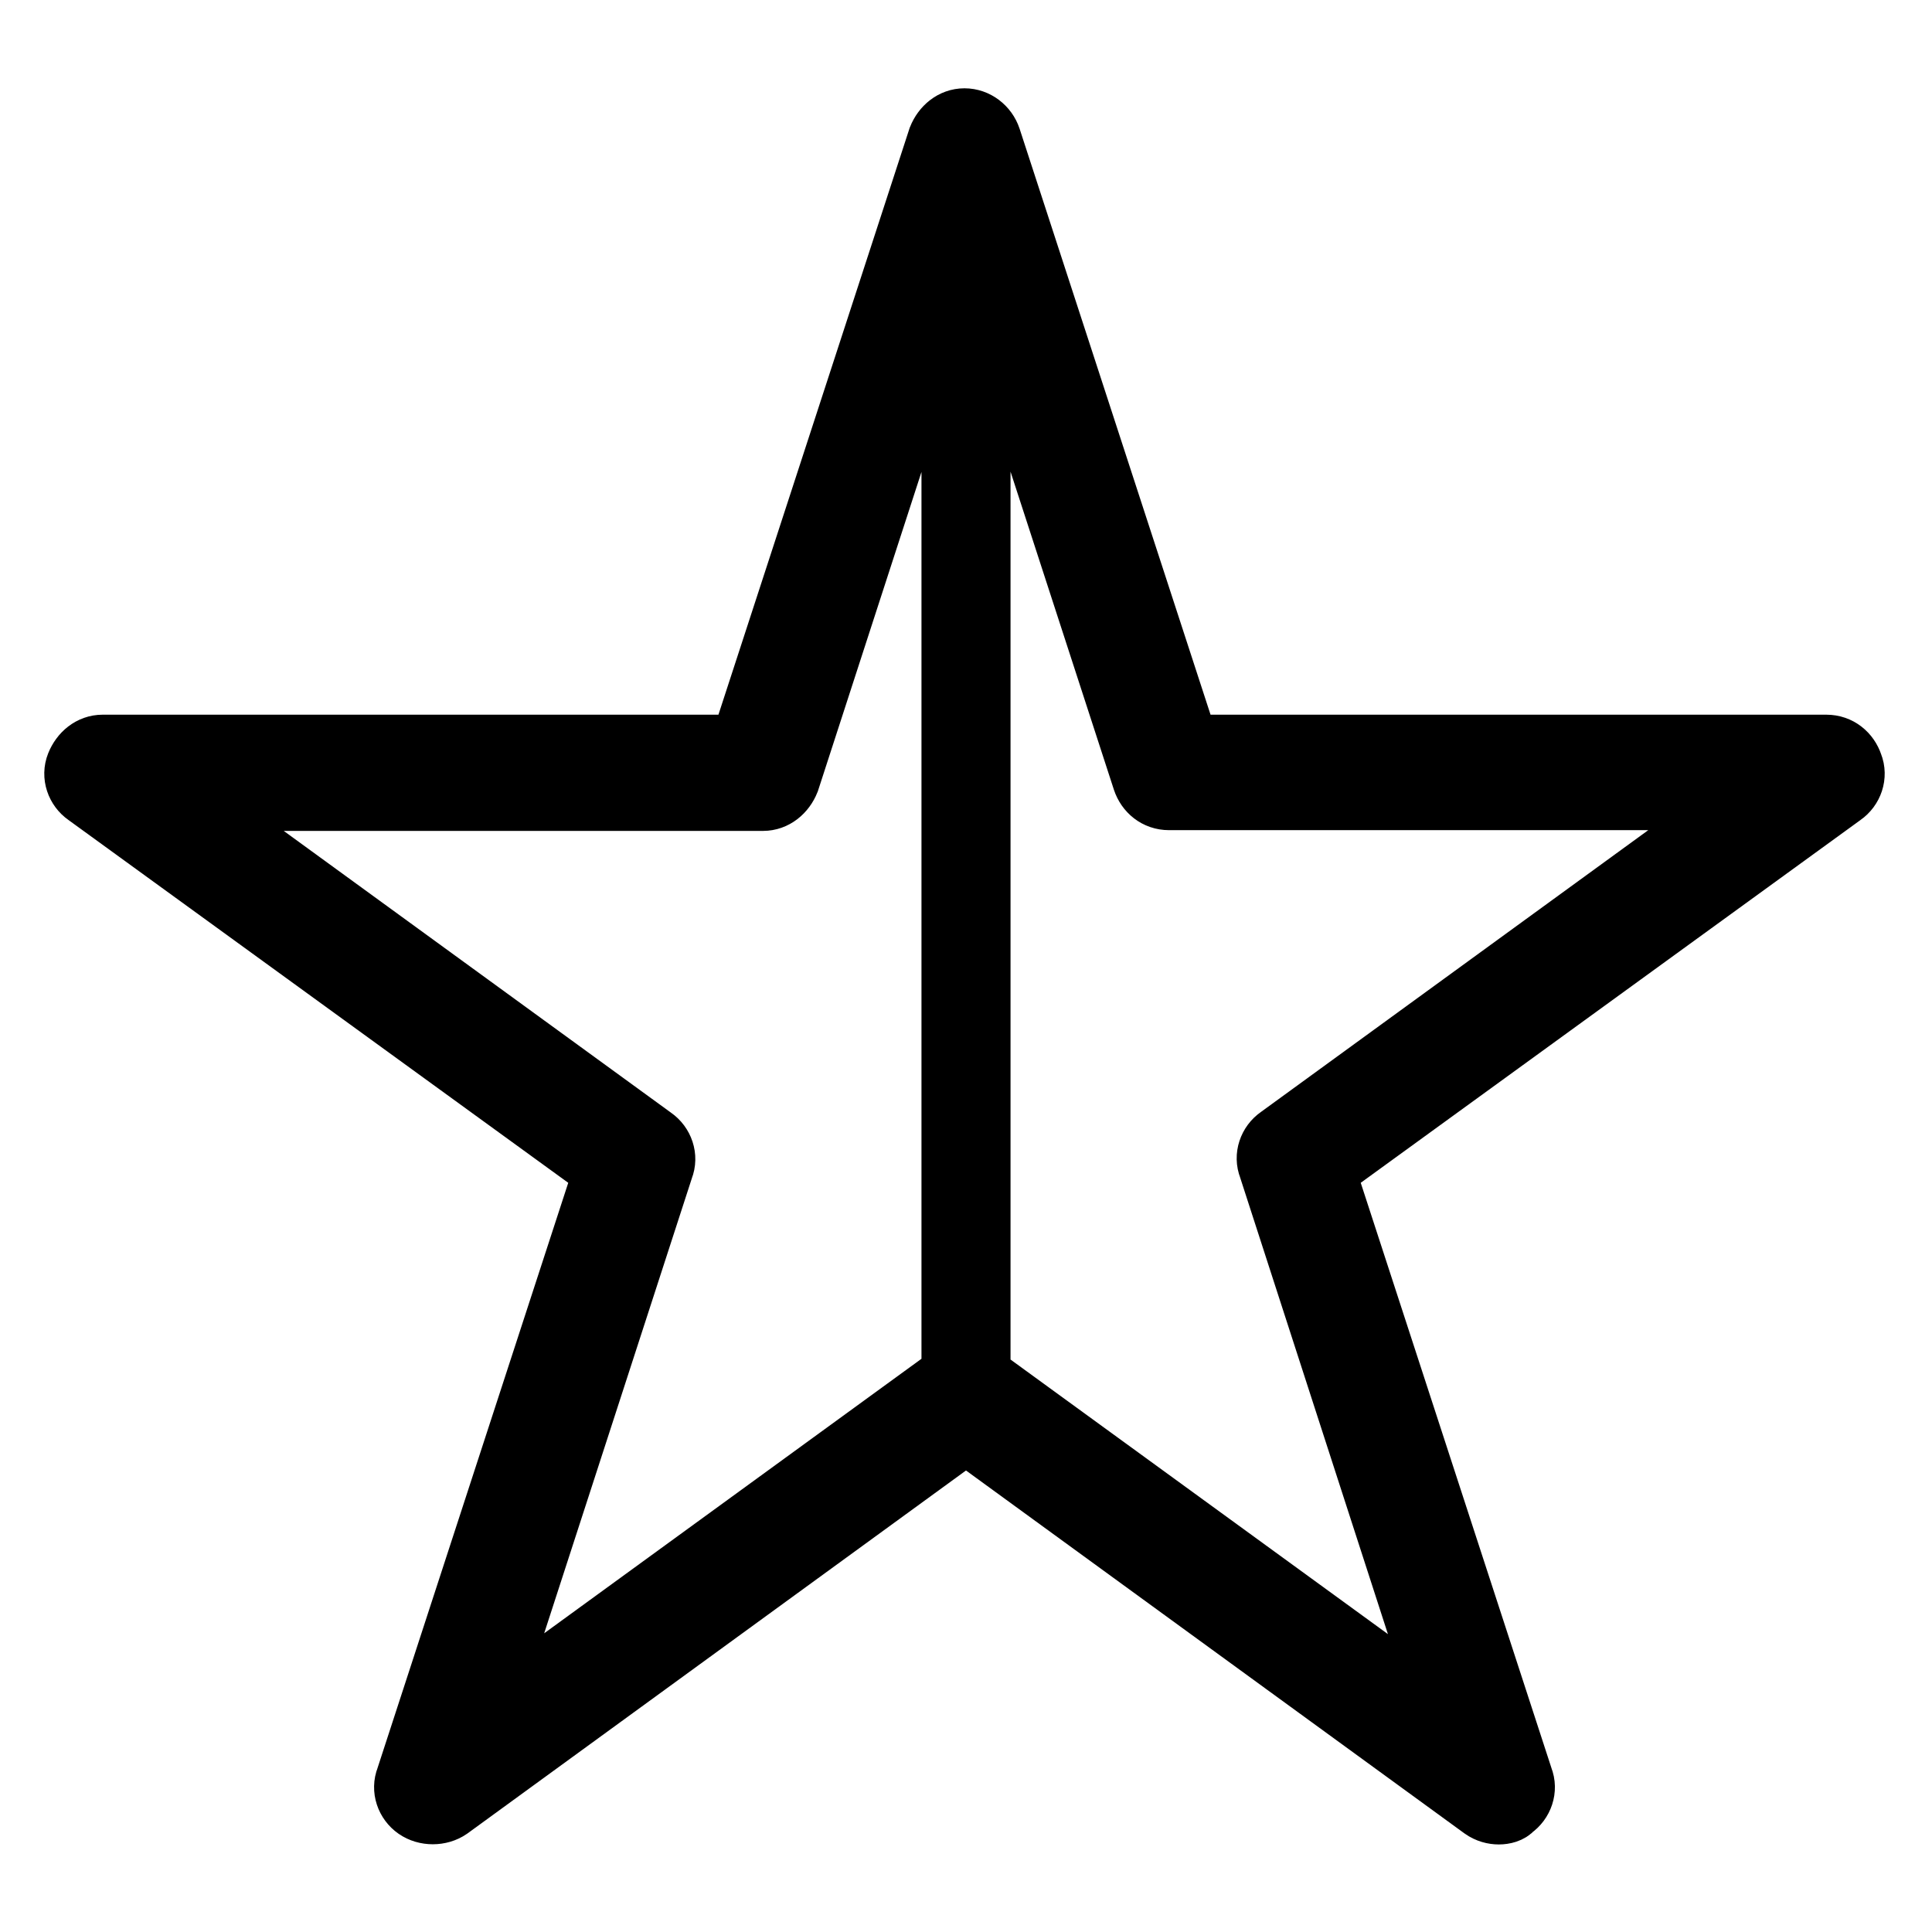
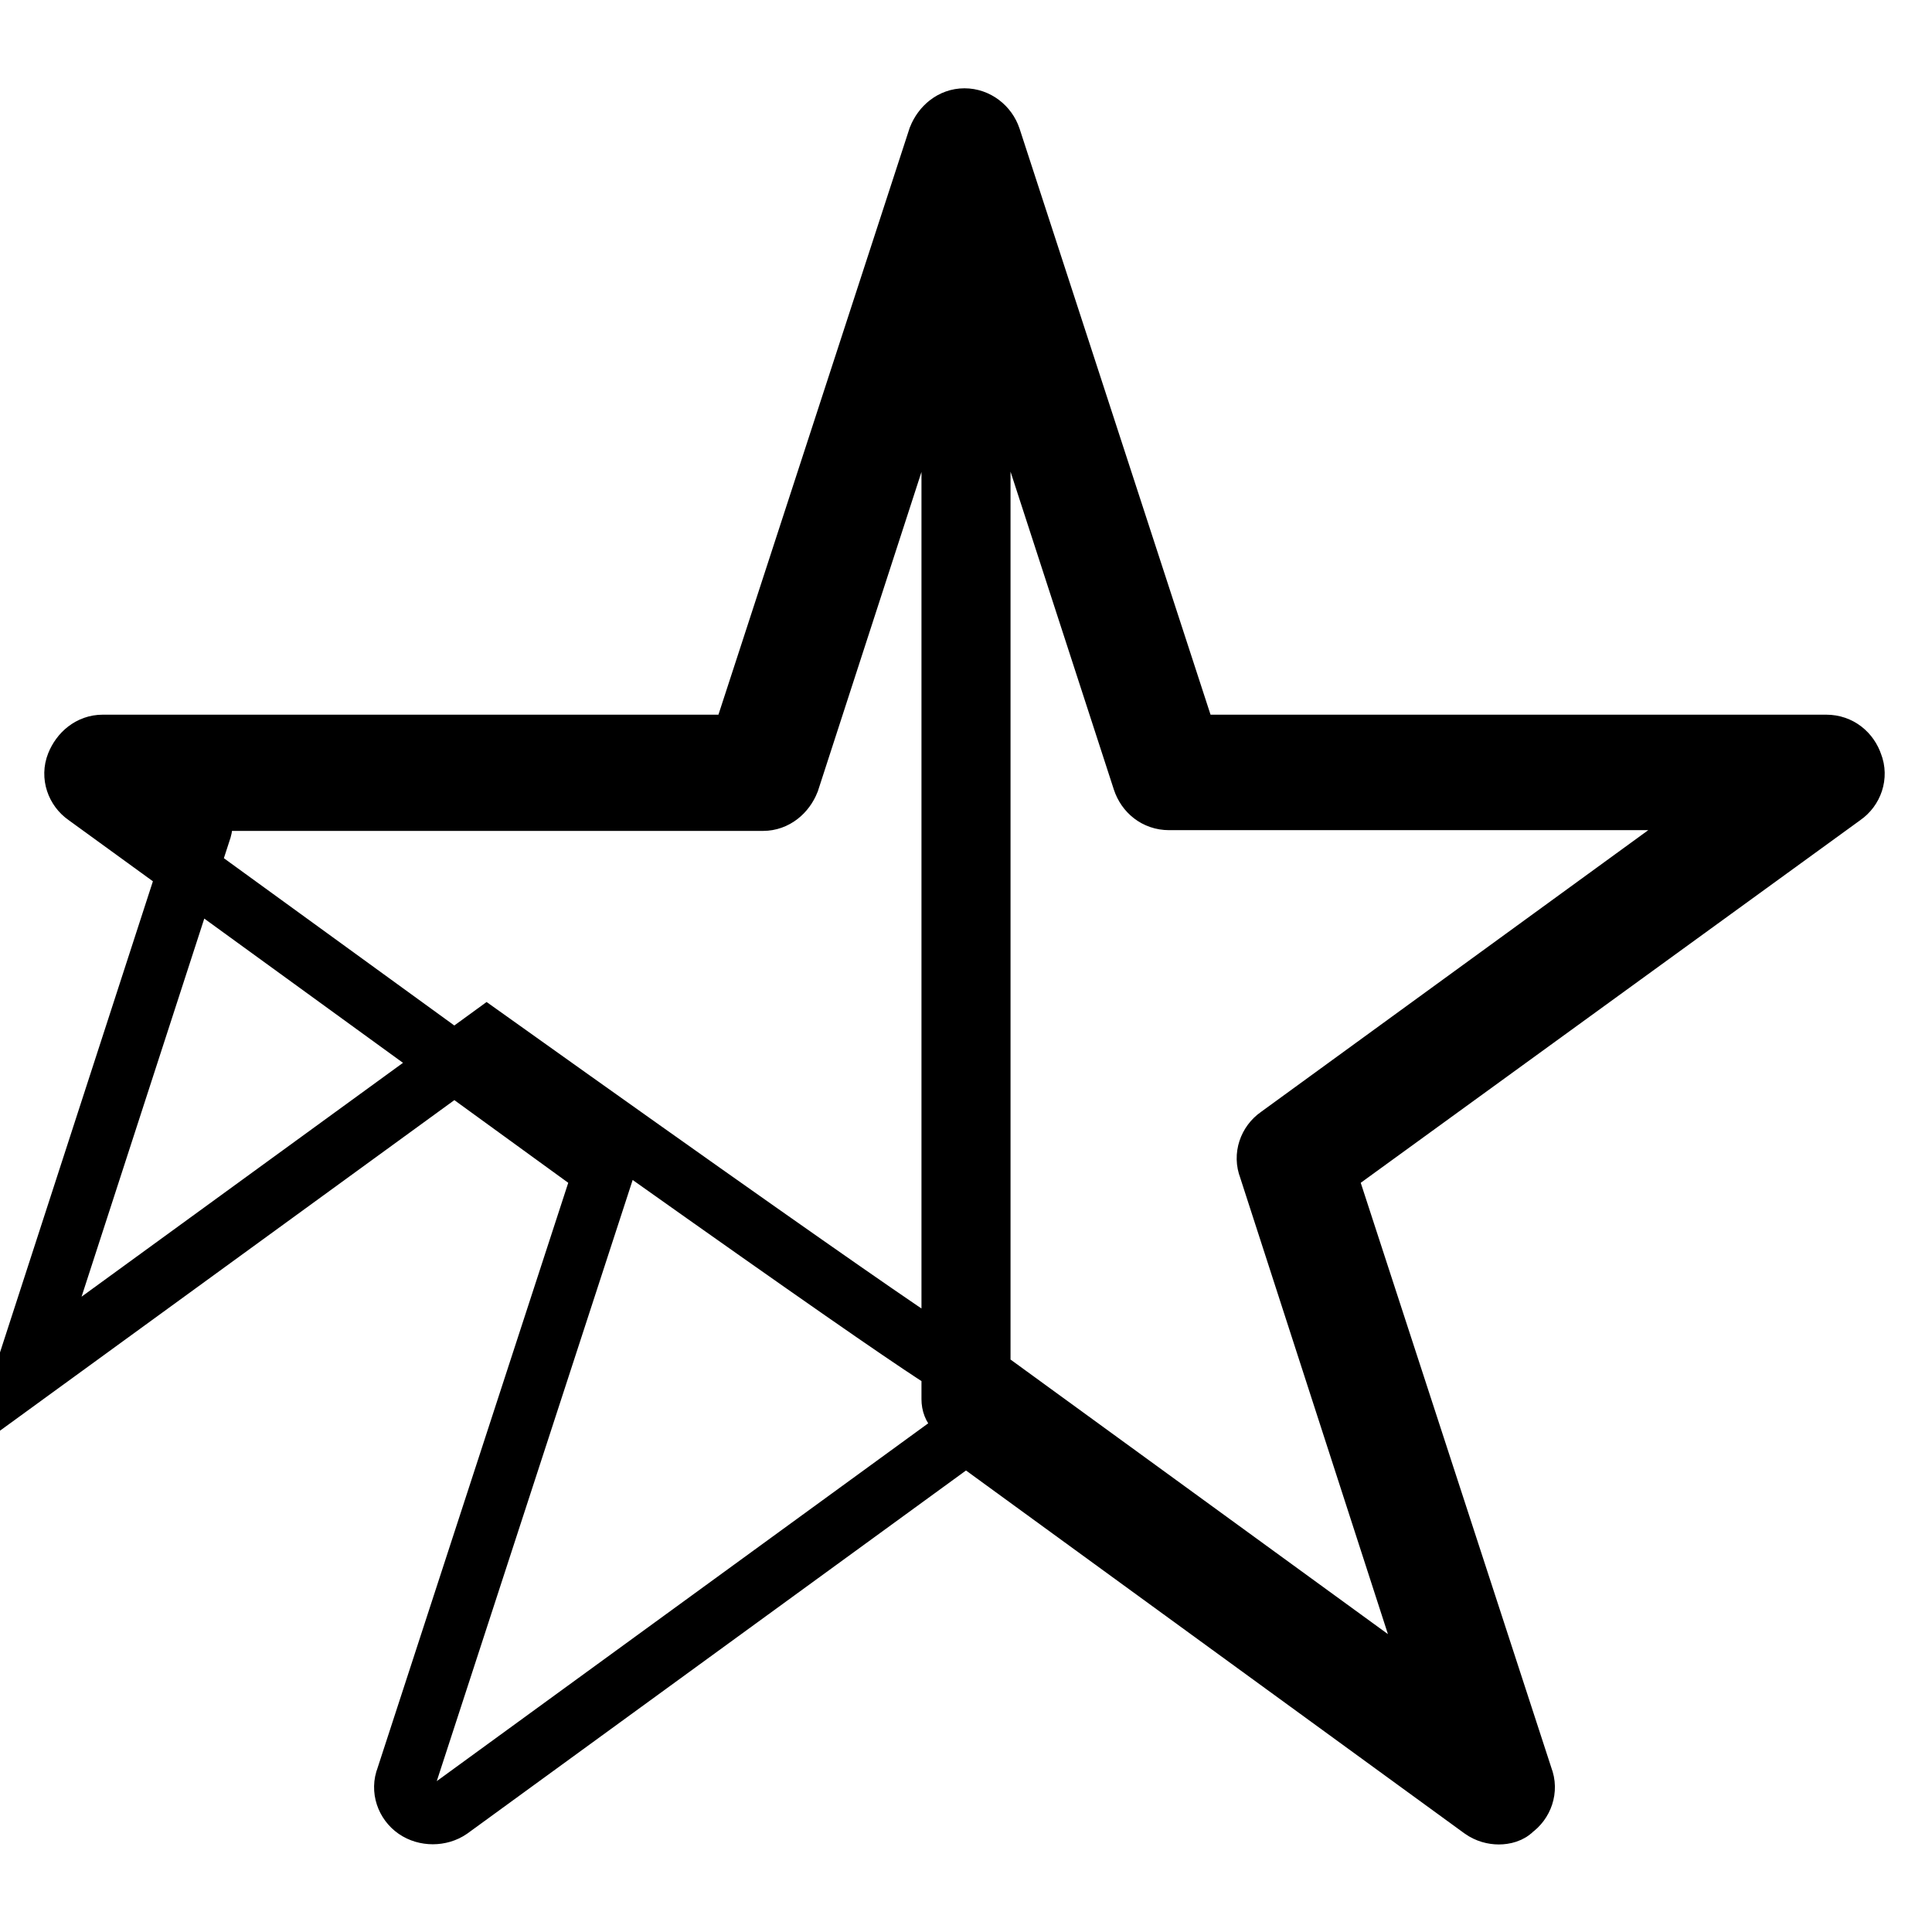
<svg xmlns="http://www.w3.org/2000/svg" version="1.1" x="0px" y="0px" viewBox="0 0 256 256" enable-background="new 0 0 256 256" xml:space="preserve">
  <g>
-     <path stroke-width="8" fill-opacity="0" stroke="#000000" d="M198.6,240.4c-0.7,0-1.5-0.2-2.2-0.7L128,189.9l-68.4,49.8c-1.3,0.9-3.2,0.9-4.5,0 c-1.3-0.9-1.9-2.6-1.3-4.1l26.2-80.4l-68.6-49.8c-1.3-0.9-1.9-2.6-1.3-4.1c0.6-1.5,1.9-2.6,3.5-2.6h84.5l26.2-80.4 c0.6-1.5,1.9-2.6,3.5-2.6s3,1.1,3.5,2.6l26.2,80.4h84.5c1.7,0,3,1.1,3.5,2.6c0.6,1.5,0,3.2-1.3,4.1l-68.6,49.8l26.2,80.4 c0.6,1.5,0,3.2-1.3,4.1C200.1,240.2,199.3,240.4,198.6,240.4L198.6,240.4z M128,181.7c0.7,0,1.5,0.2,2.2,0.7l61.3,44.6l-23.4-72.3 c-0.6-1.5,0-3.2,1.3-4.1l61.3-44.6h-75.8c-1.7,0-3-1.1-3.5-2.6L128,31.4l-23.4,72.1c-0.6,1.5-1.9,2.6-3.5,2.6H25.3l61.3,44.6 c1.3,0.9,1.9,2.6,1.3,4.1l-23.4,72.1l61.3-44.6C126.5,181.9,127.3,181.7,128,181.7z M128,187.3c-1.1,0-1.9-0.7-1.9-1.9V19.3 c0-1.1,0.7-1.9,1.9-1.9c1.1,0,1.9,0.7,1.9,1.9v166.1C129.9,186.3,129.1,187.3,128,187.3z" />
+     <path stroke-width="8" fill-opacity="0" stroke="#000000" d="M198.6,240.4c-0.7,0-1.5-0.2-2.2-0.7L128,189.9l-68.4,49.8c-1.3,0.9-3.2,0.9-4.5,0 c-1.3-0.9-1.9-2.6-1.3-4.1l26.2-80.4l-68.6-49.8c-1.3-0.9-1.9-2.6-1.3-4.1c0.6-1.5,1.9-2.6,3.5-2.6h84.5l26.2-80.4 c0.6-1.5,1.9-2.6,3.5-2.6s3,1.1,3.5,2.6l26.2,80.4h84.5c1.7,0,3,1.1,3.5,2.6c0.6,1.5,0,3.2-1.3,4.1l-68.6,49.8l26.2,80.4 c0.6,1.5,0,3.2-1.3,4.1C200.1,240.2,199.3,240.4,198.6,240.4L198.6,240.4z M128,181.7c0.7,0,1.5,0.2,2.2,0.7l61.3,44.6l-23.4-72.3 c-0.6-1.5,0-3.2,1.3-4.1l61.3-44.6h-75.8c-1.7,0-3-1.1-3.5-2.6L128,31.4l-23.4,72.1c-0.6,1.5-1.9,2.6-3.5,2.6H25.3c1.3,0.9,1.9,2.6,1.3,4.1l-23.4,72.1l61.3-44.6C126.5,181.9,127.3,181.7,128,181.7z M128,187.3c-1.1,0-1.9-0.7-1.9-1.9V19.3 c0-1.1,0.7-1.9,1.9-1.9c1.1,0,1.9,0.7,1.9,1.9v166.1C129.9,186.3,129.1,187.3,128,187.3z" />
  </g>
</svg>